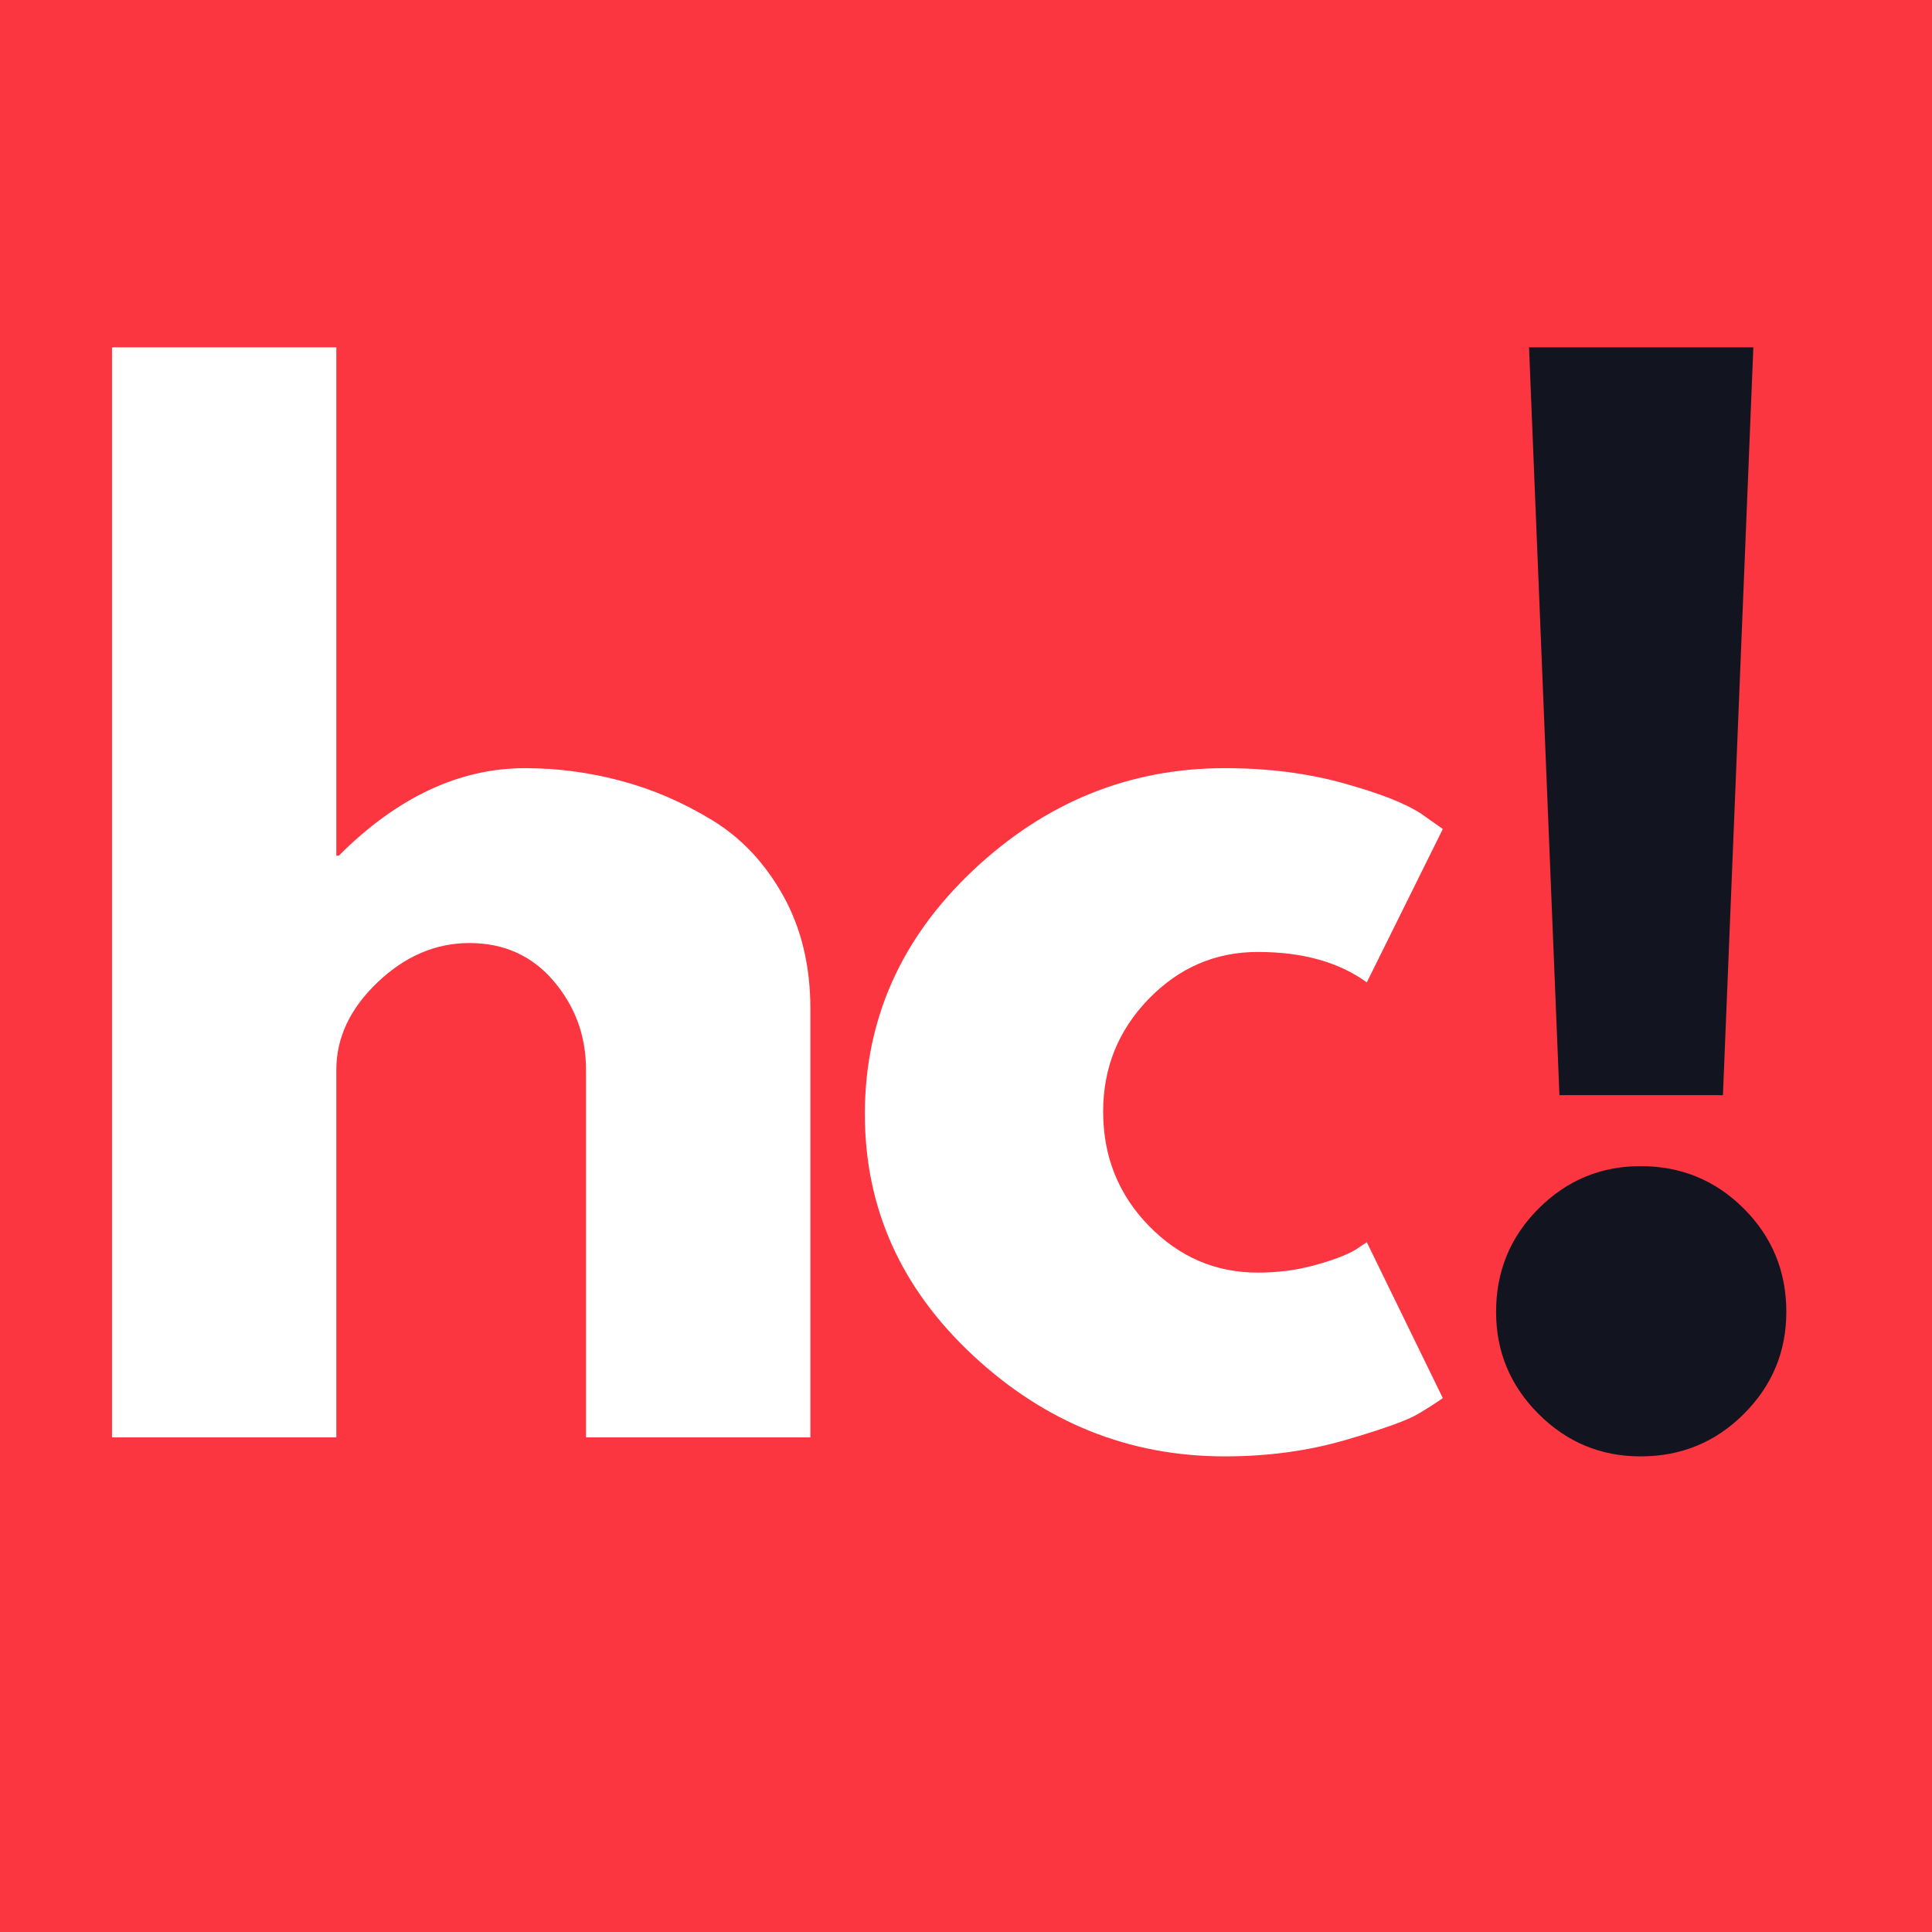
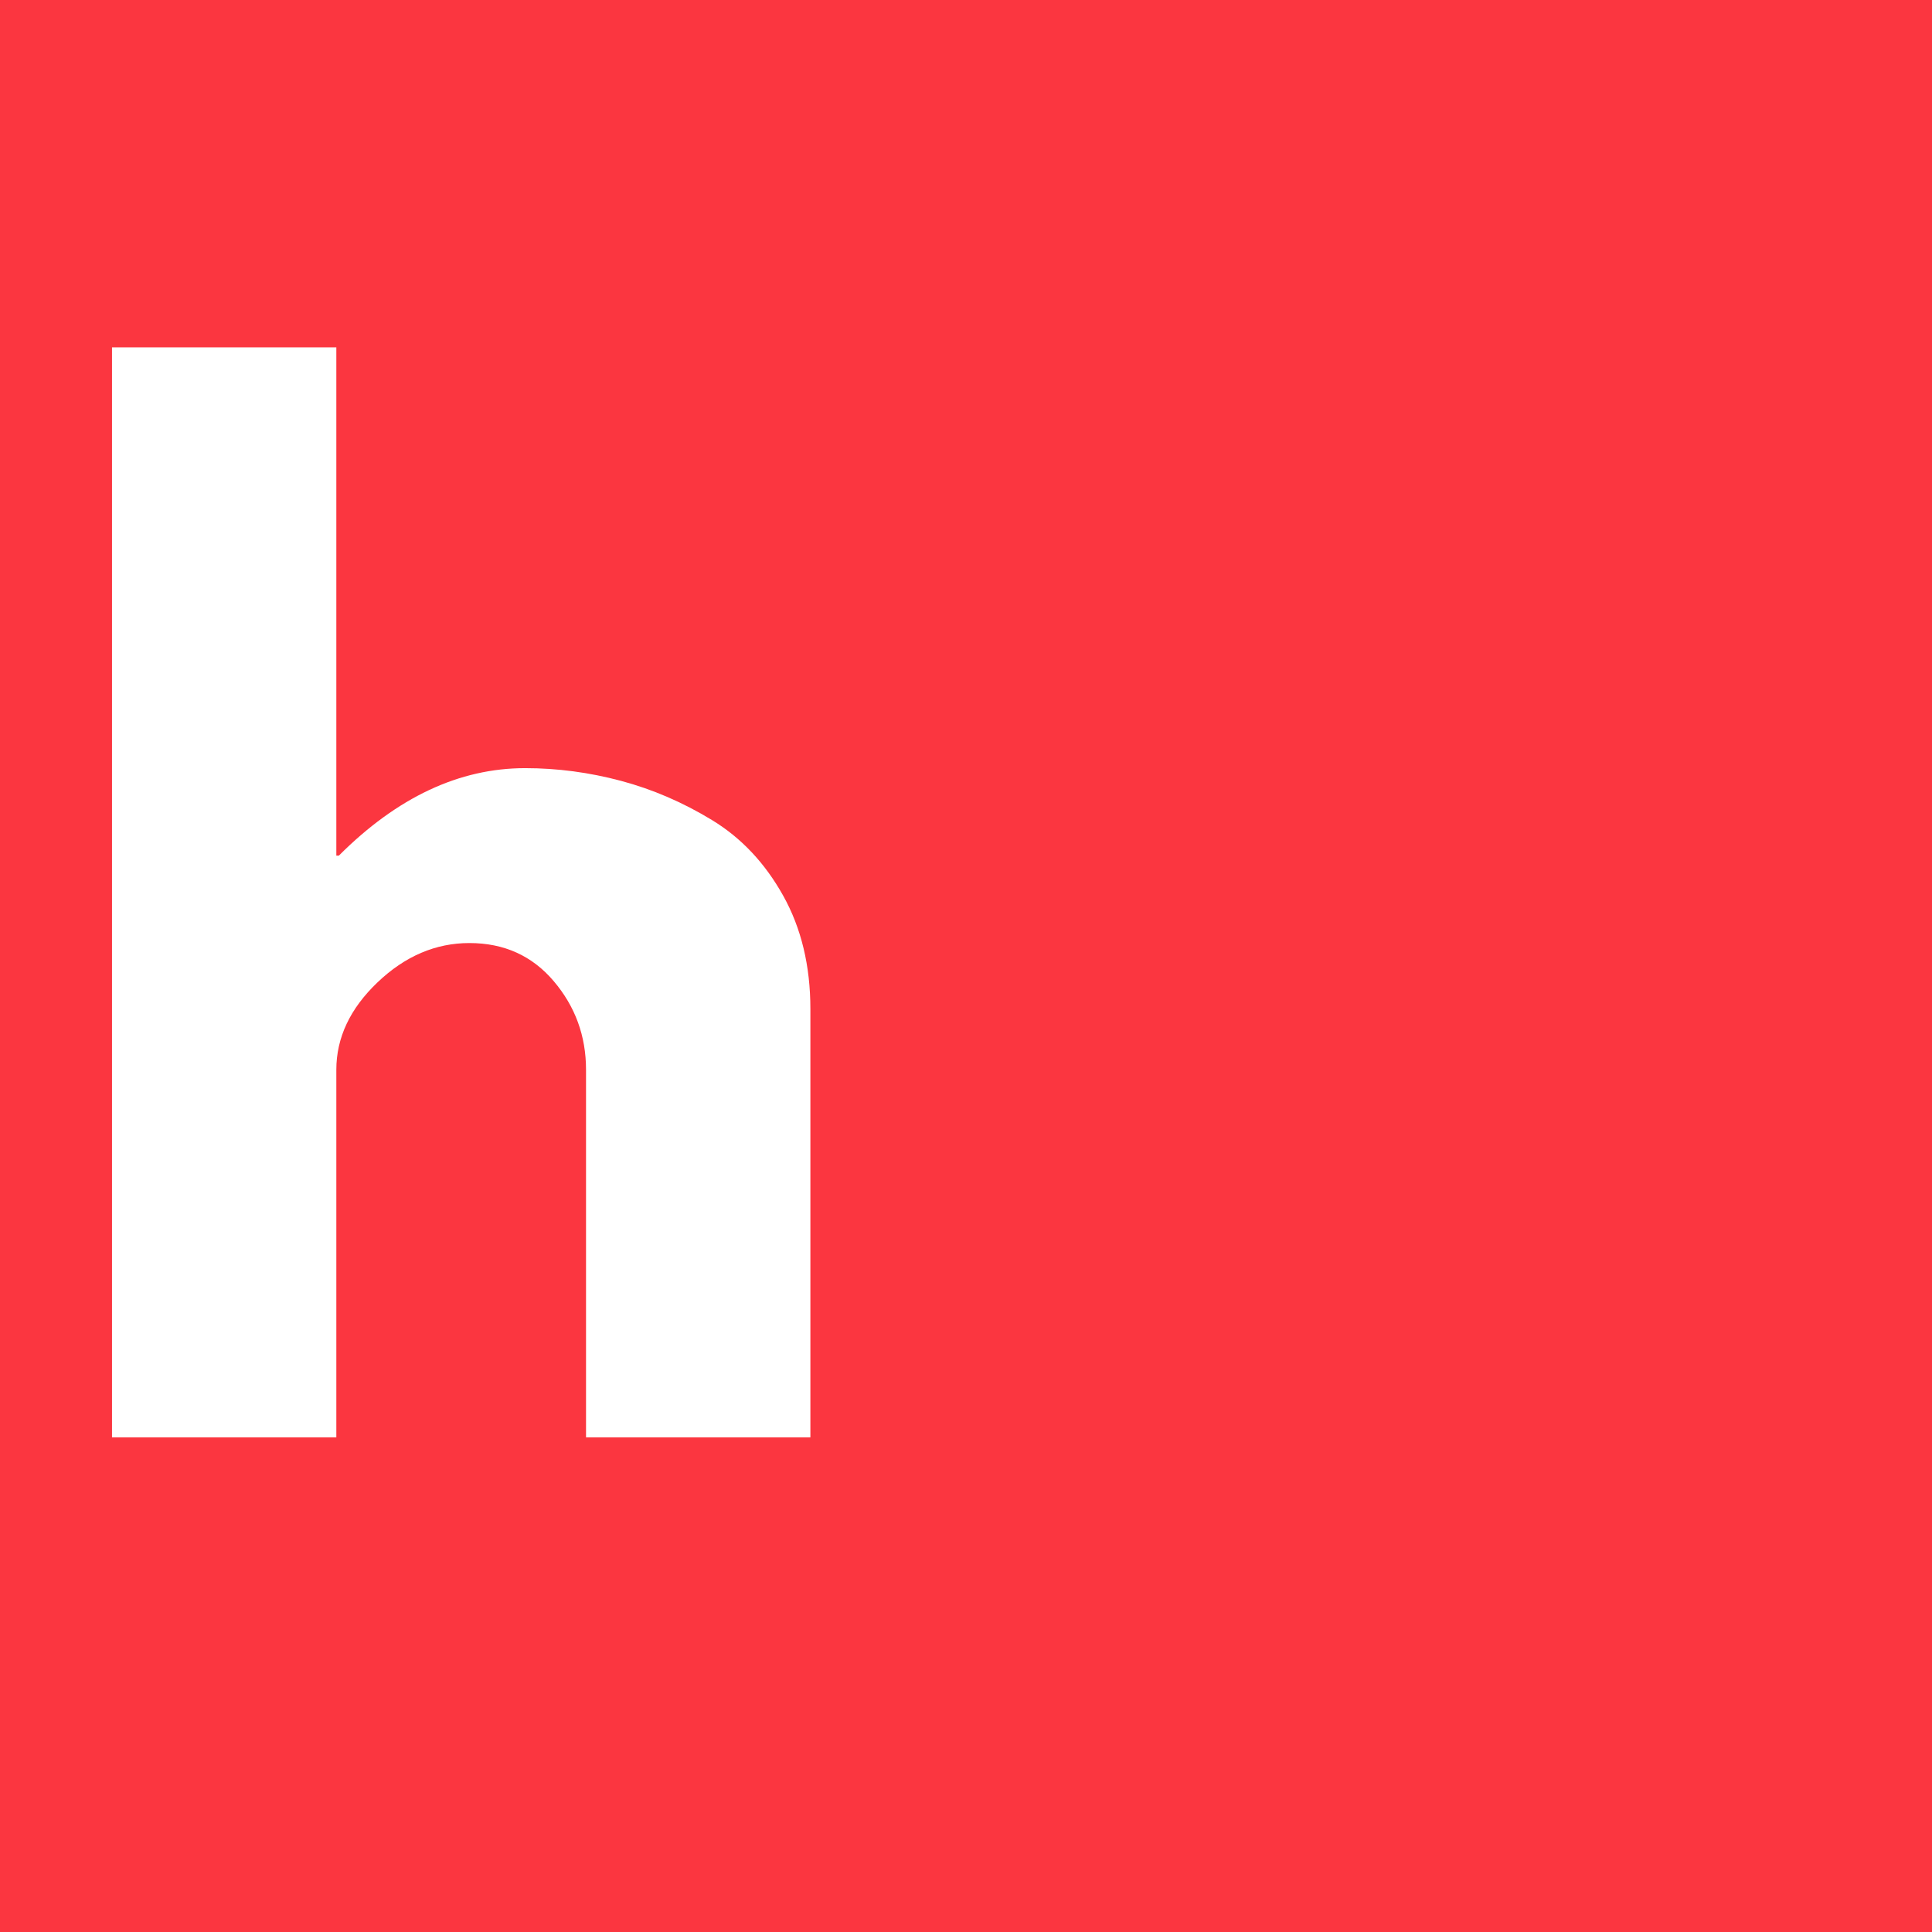
<svg xmlns="http://www.w3.org/2000/svg" width="1080" viewBox="0 0 810 810" height="1080" preserveAspectRatio="xMidYMid meet">
  <defs>
    <g />
  </defs>
-   <rect x="-81" width="972" fill="#ffffff" y="-81" height="972" fill-opacity="1" />
  <rect x="-81" width="972" fill="#fb3640" y="-81" height="972" fill-opacity="1" />
  <g fill="#ffffff" fill-opacity="1">
    <g transform="translate(15.07, 602.628)">
      <g>
        <path d="M 31.891 0 L 31.891 -457 L 125.938 -457 L 125.938 -243.906 L 127 -243.906 C 151.445 -268.352 177.484 -280.578 205.109 -280.578 C 218.578 -280.578 231.953 -278.805 245.234 -275.266 C 258.516 -271.723 271.266 -266.227 283.484 -258.781 C 295.711 -251.344 305.633 -240.805 313.25 -227.172 C 320.875 -213.535 324.688 -197.68 324.688 -179.609 L 324.688 0 L 230.625 0 L 230.625 -154.109 C 230.625 -168.273 226.102 -180.672 217.062 -191.297 C 208.031 -201.93 196.254 -207.25 181.734 -207.25 C 167.566 -207.25 154.723 -201.754 143.203 -190.766 C 131.691 -179.785 125.938 -167.566 125.938 -154.109 L 125.938 0 Z M 31.891 0 " />
      </g>
    </g>
  </g>
  <g fill="#ffffff" fill-opacity="1">
    <g transform="translate(350.376, 602.628)">
      <g>
-         <path d="M 176.953 -203.516 C 159.242 -203.516 144.008 -196.961 131.25 -183.859 C 118.5 -170.754 112.125 -154.988 112.125 -136.562 C 112.125 -117.789 118.5 -101.848 131.25 -88.734 C 144.008 -75.629 159.242 -69.078 176.953 -69.078 C 185.453 -69.078 193.508 -70.141 201.125 -72.266 C 208.75 -74.391 214.332 -76.516 217.875 -78.641 L 222.656 -81.828 L 254.531 -16.469 C 252.051 -14.695 248.598 -12.484 244.172 -9.828 C 239.742 -7.172 229.645 -3.539 213.875 1.062 C 198.113 5.664 181.203 7.969 163.141 7.969 C 123.109 7.969 87.945 -6.109 57.656 -34.266 C 27.363 -62.43 12.219 -96.176 12.219 -135.5 C 12.219 -175.176 27.363 -209.273 57.656 -237.797 C 87.945 -266.316 123.109 -280.578 163.141 -280.578 C 181.203 -280.578 197.848 -278.453 213.078 -274.203 C 228.316 -269.953 239.125 -265.695 245.5 -261.438 L 254.531 -255.062 L 222.656 -190.766 C 210.957 -199.266 195.723 -203.516 176.953 -203.516 Z M 176.953 -203.516 " />
-       </g>
+         </g>
    </g>
  </g>
  <g fill="#121420" fill-opacity="1">
    <g transform="translate(595.347, 602.628)">
      <g>
-         <path d="M 58.453 -143.469 L 45.703 -457 L 139.75 -457 L 127 -143.469 Z M 92.469 -113.719 C 109.469 -113.719 123.898 -107.781 135.766 -95.906 C 147.641 -84.039 153.578 -69.609 153.578 -52.609 C 153.578 -35.953 147.641 -21.691 135.766 -9.828 C 123.898 2.035 109.469 7.969 92.469 7.969 C 75.812 7.969 61.551 2.035 49.688 -9.828 C 37.82 -21.691 31.891 -35.953 31.891 -52.609 C 31.891 -69.609 37.82 -84.039 49.688 -95.906 C 61.551 -107.781 75.812 -113.719 92.469 -113.719 Z M 92.469 -113.719 " />
-       </g>
+         </g>
    </g>
  </g>
</svg>